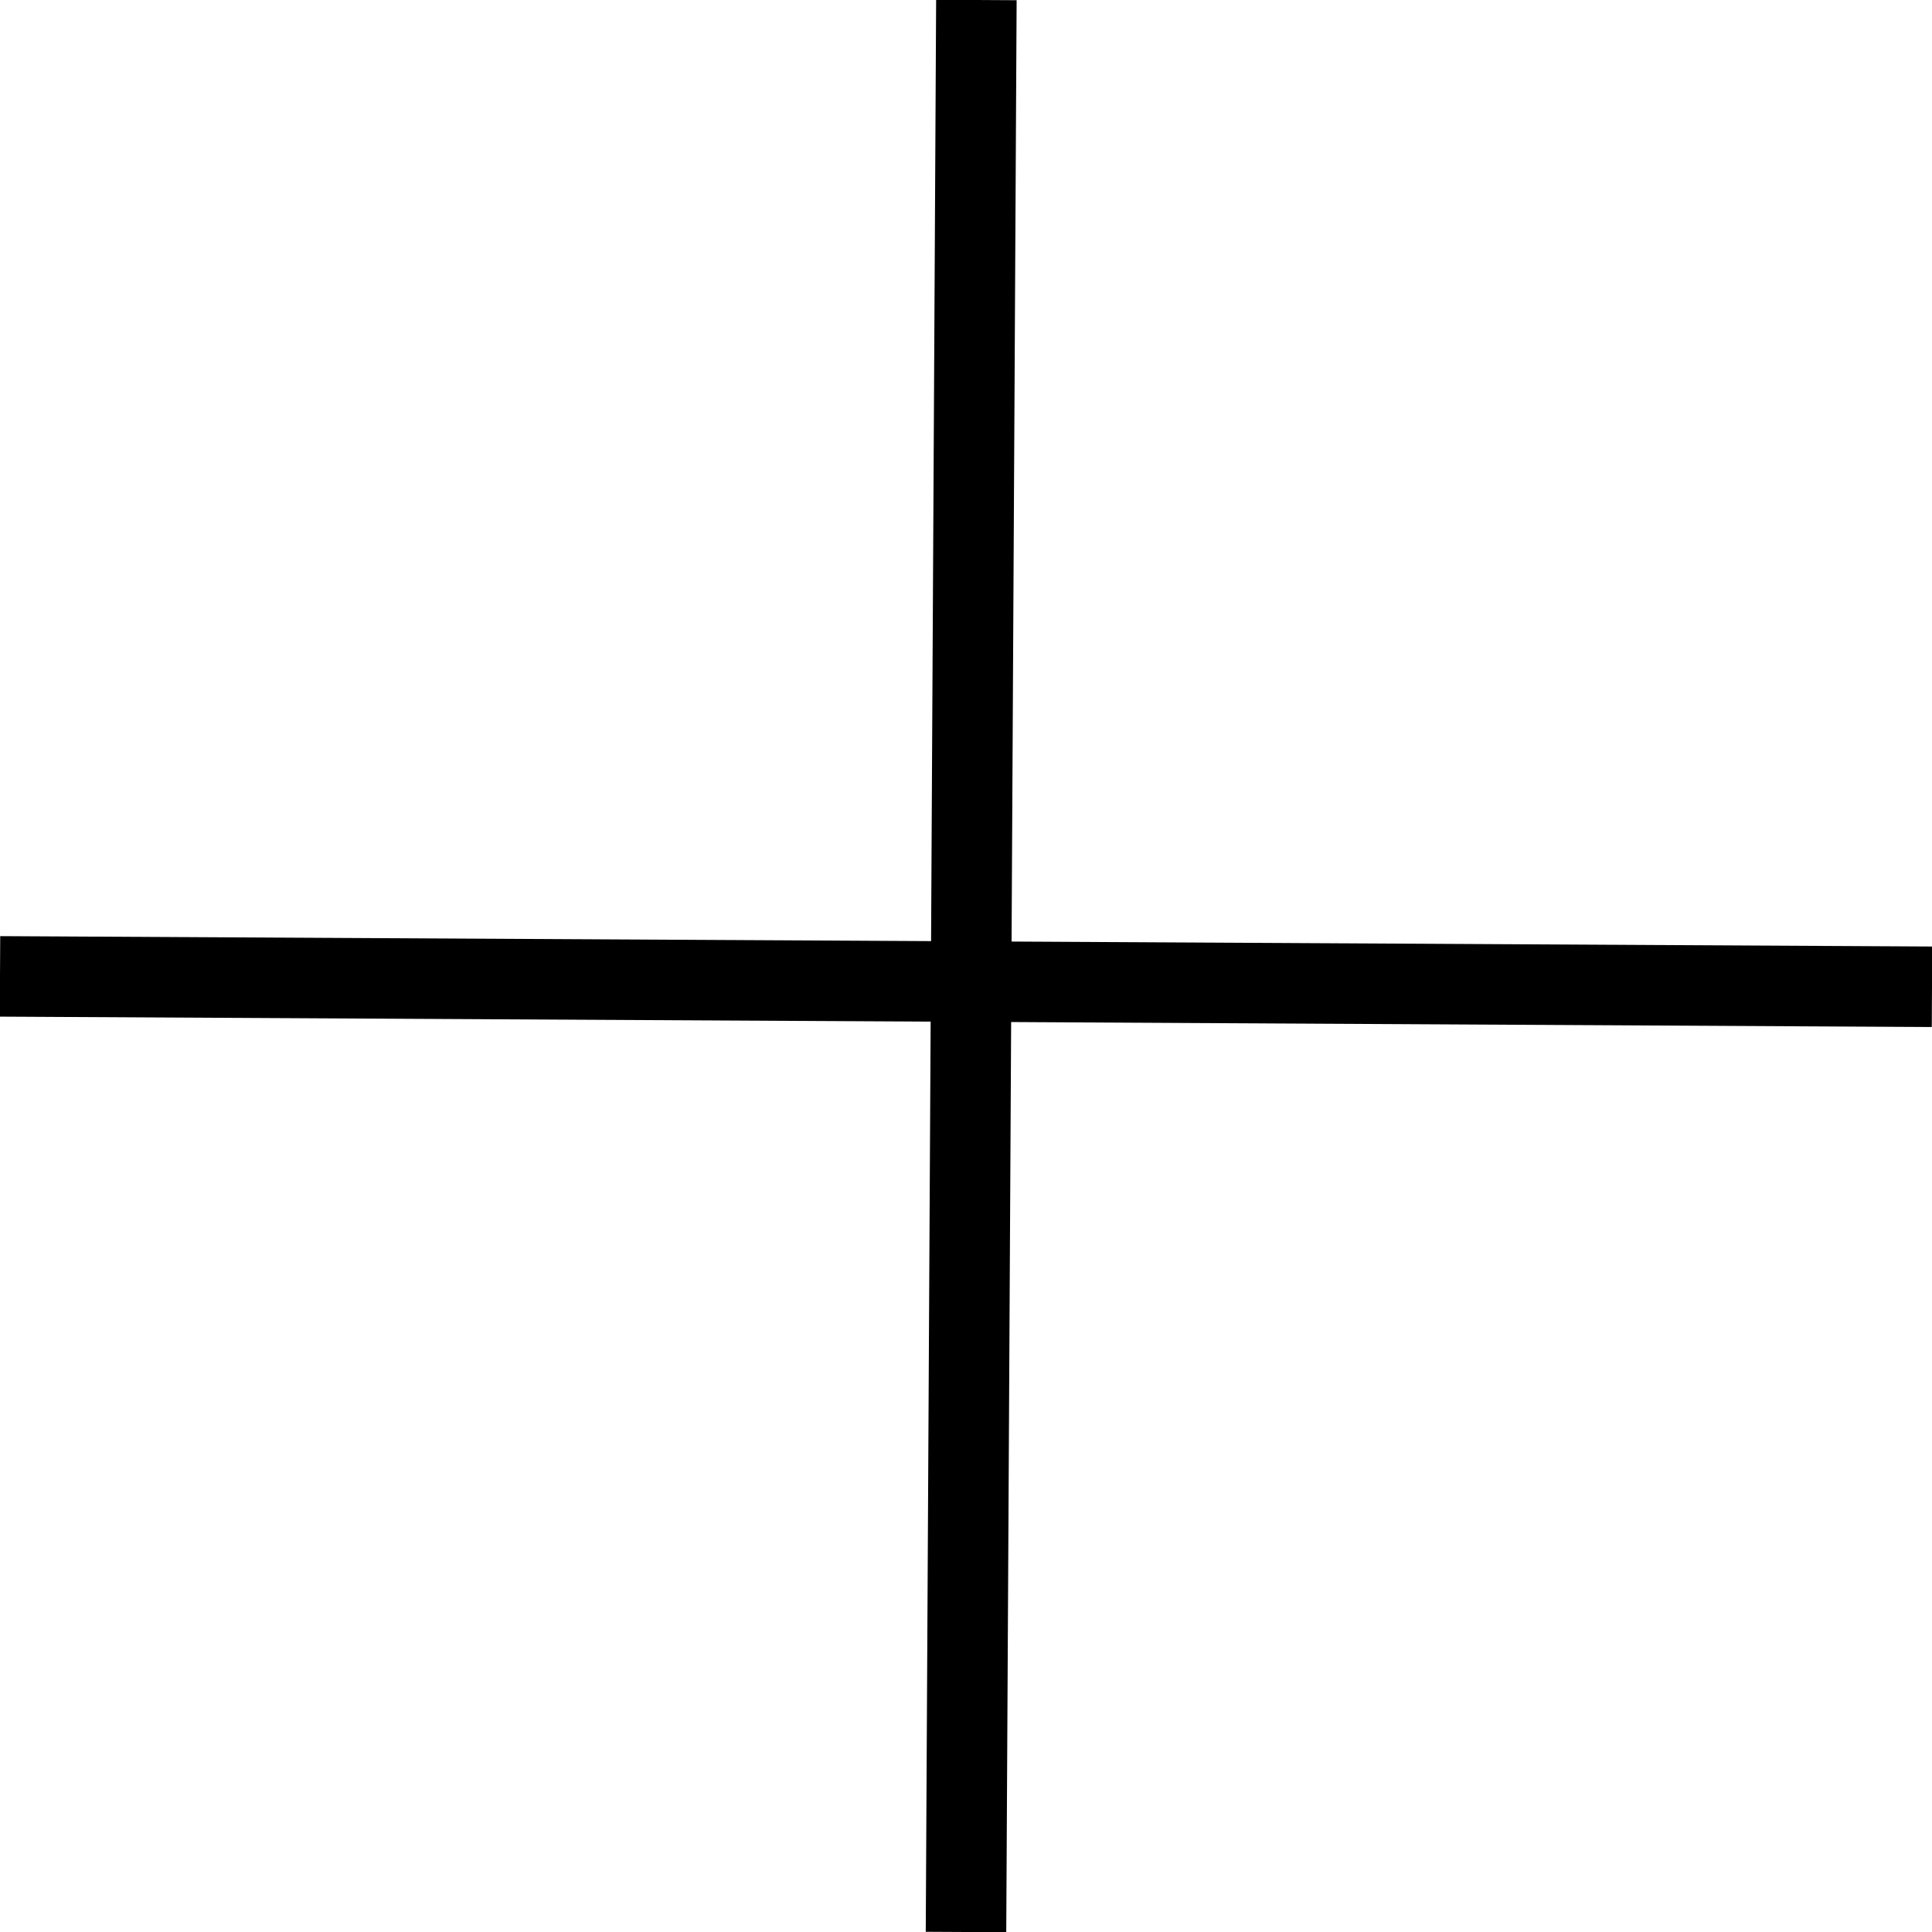
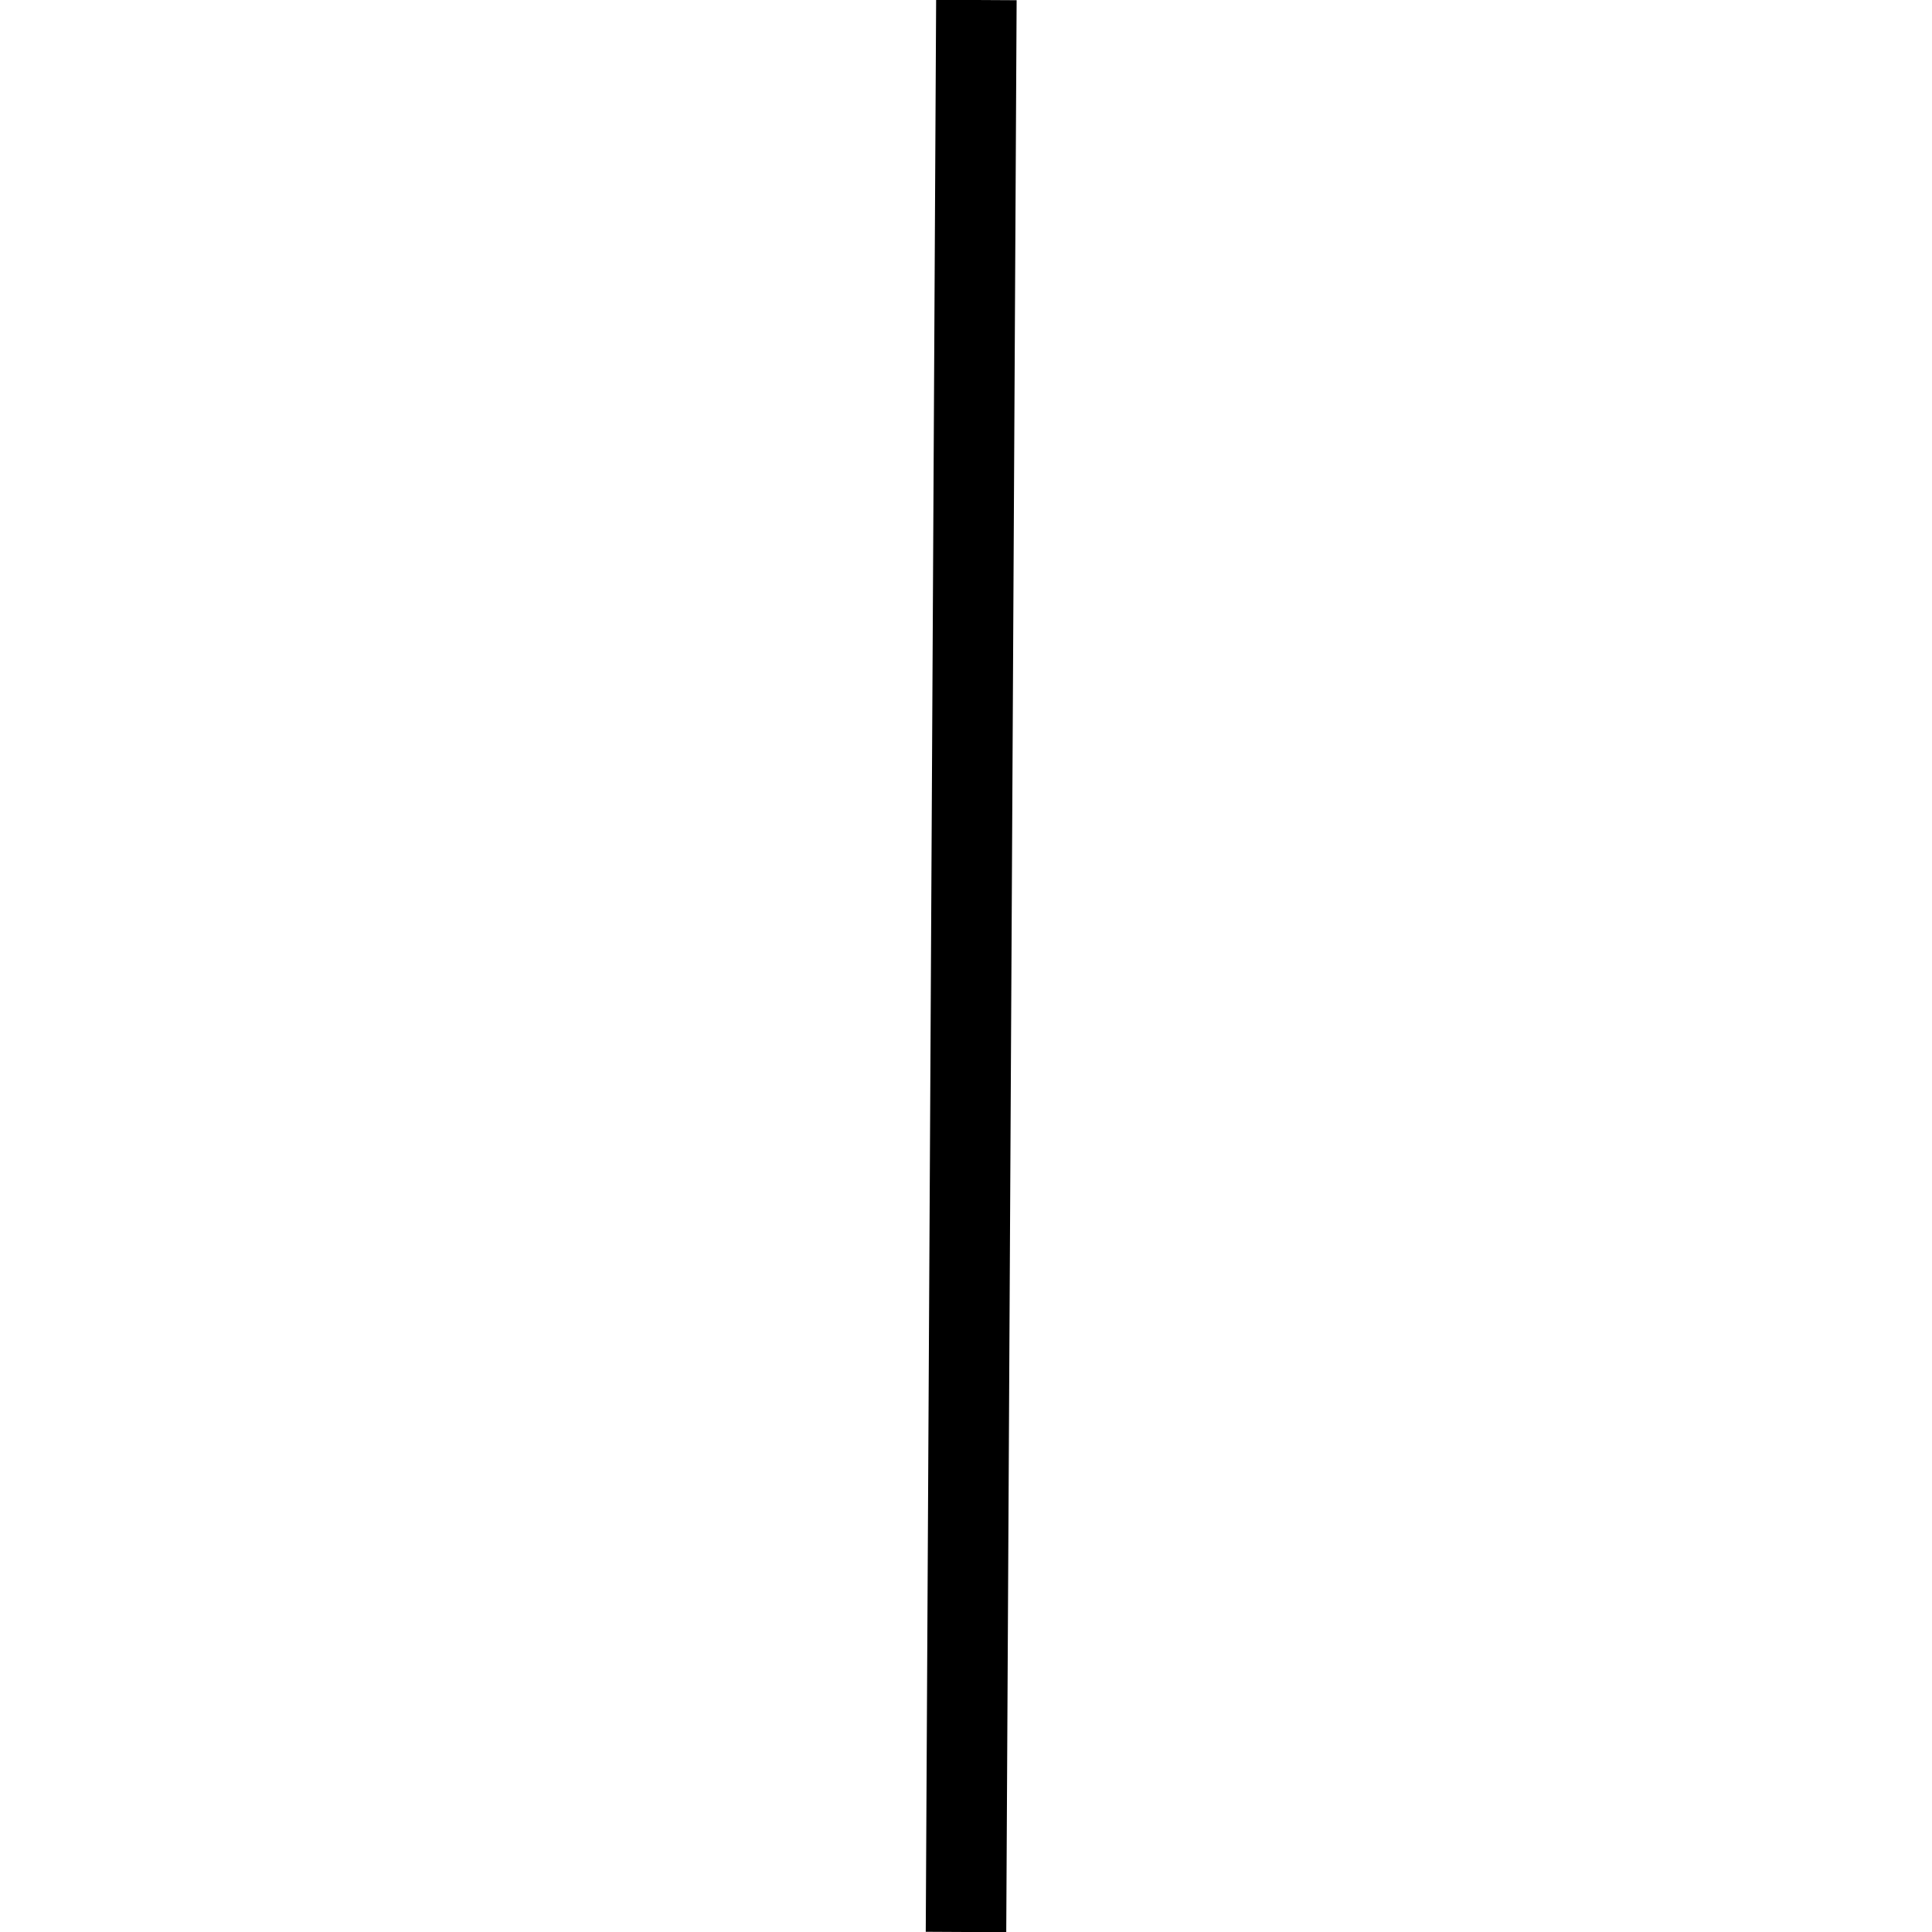
<svg xmlns="http://www.w3.org/2000/svg" width="48" height="48" viewBox="0 0 48 48" fill="none">
-   <path d="M0 24.258L48 24.516" stroke="black" stroke-width="2" />
  <path d="M24.258 0L24 48" stroke="black" stroke-width="2" />
</svg>